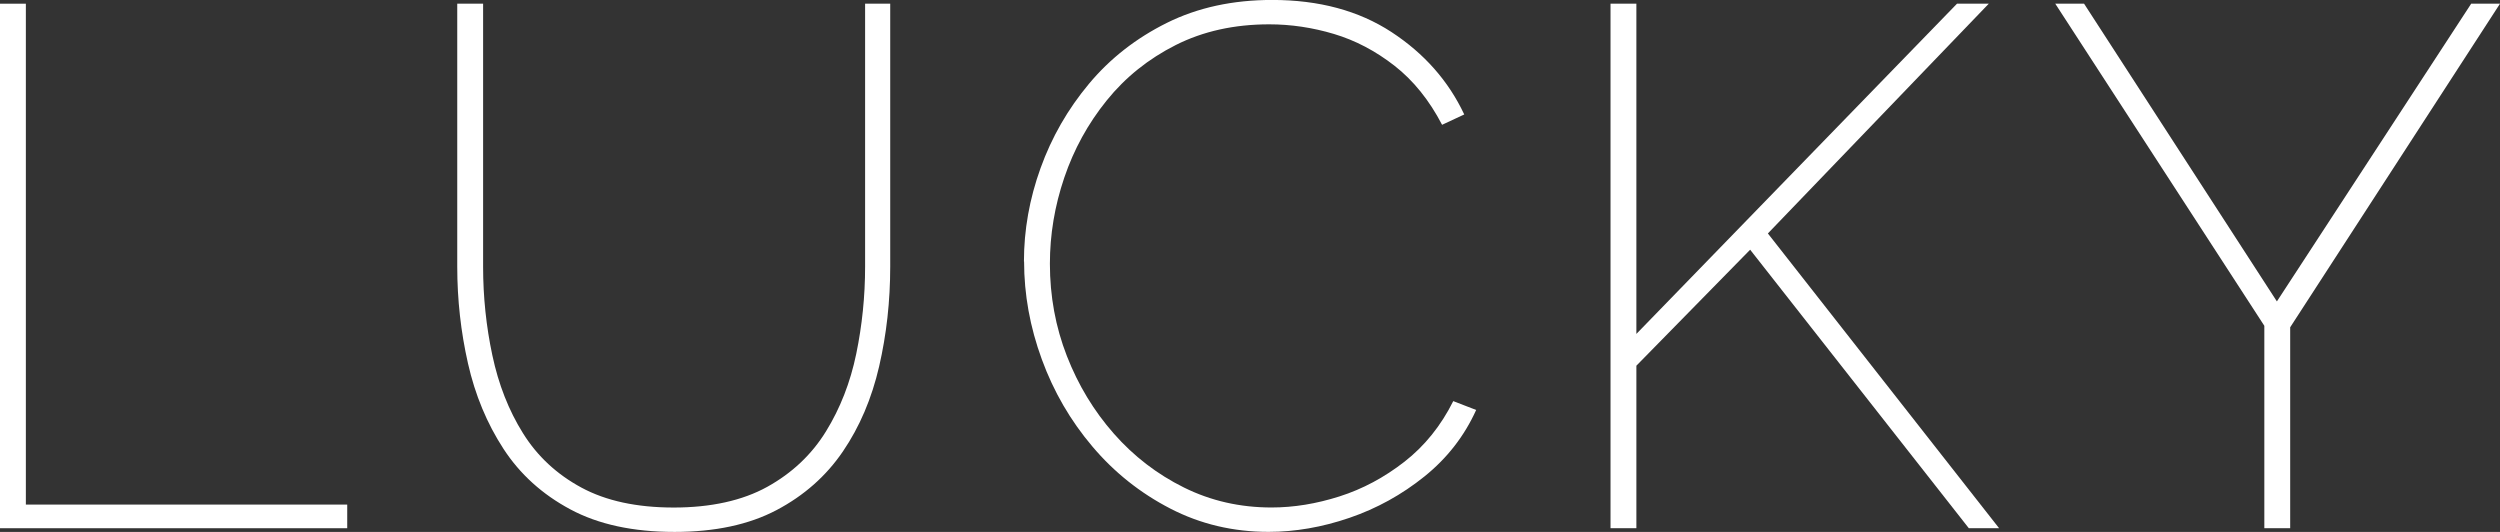
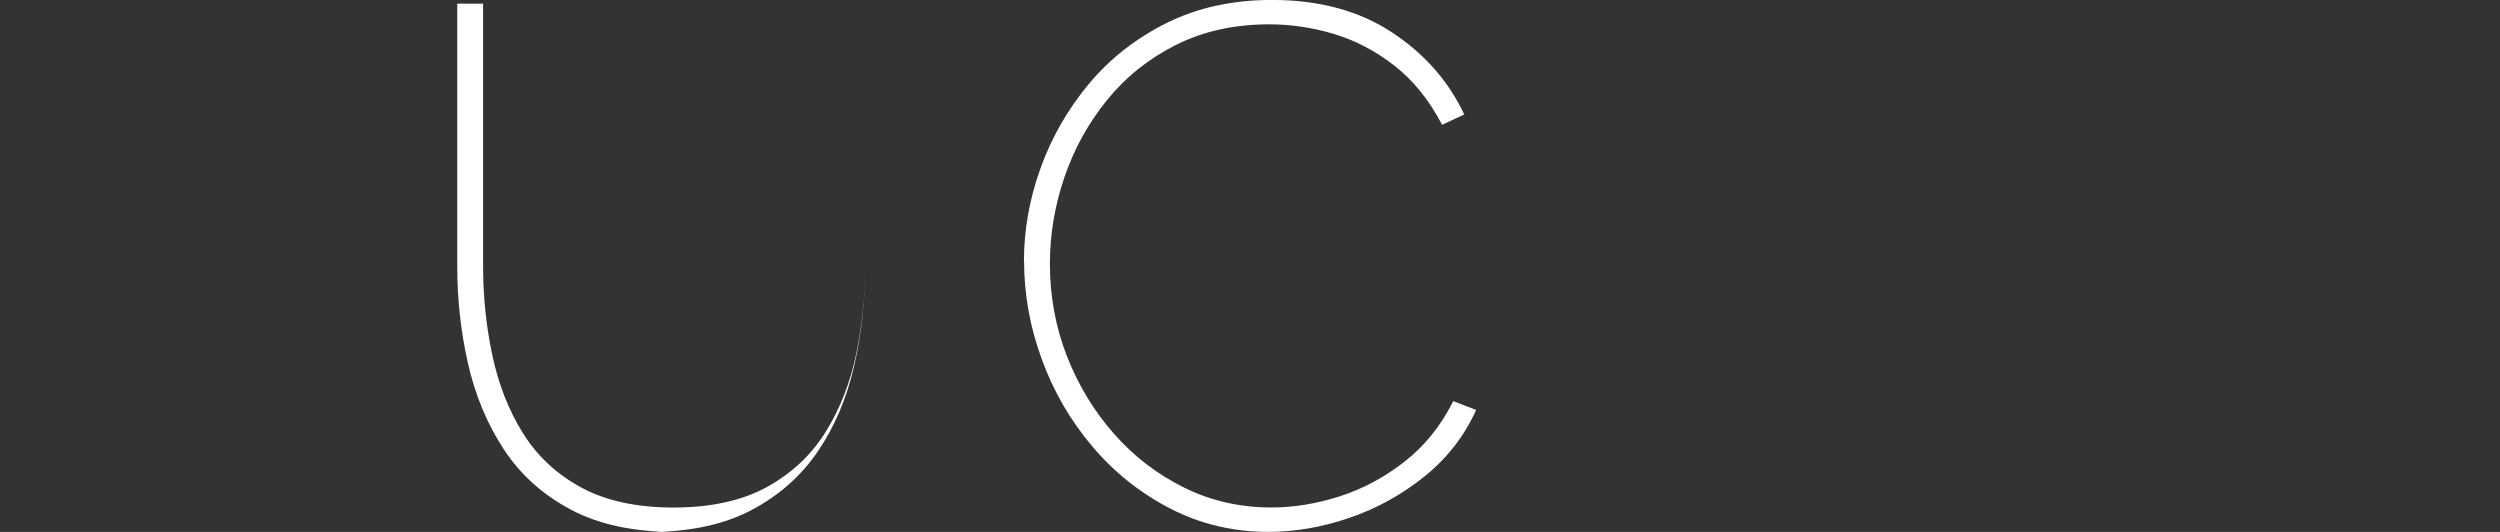
<svg xmlns="http://www.w3.org/2000/svg" id="_レイヤー_2" viewBox="0 0 507.6 108">
  <rect x="0" y="0" width="507.6" height="108" fill="#333333" stroke="none" />
  <defs>
    <style>.cls-1{fill:#fff;}</style>
  </defs>
  <g id="_レイヤー_1-2">
-     <path class="cls-1" d="M0,107.25V.75h5.25v101.7h65.25v4.8H0Z" />
-     <path class="cls-1" d="M136.95,108c-8.4,0-15.45-1.52-21.15-4.58-5.7-3.05-10.23-7.15-13.58-12.3-3.35-5.15-5.75-10.92-7.2-17.33-1.45-6.4-2.18-12.95-2.18-19.65V.75h5.25v53.4c0,6.1.62,12.1,1.88,18,1.25,5.9,3.32,11.18,6.23,15.83,2.9,4.65,6.85,8.32,11.85,11.02,5,2.7,11.25,4.05,18.75,4.05s13.92-1.4,18.98-4.2c5.05-2.8,9.02-6.55,11.92-11.25,2.9-4.7,4.95-9.95,6.15-15.75,1.2-5.8,1.8-11.7,1.8-17.7V.75h5.1v53.4c0,7-.75,13.75-2.25,20.25-1.5,6.5-3.95,12.25-7.35,17.25-3.4,5-7.9,8.98-13.5,11.93-5.6,2.95-12.5,4.42-20.7,4.42Z" />
+     <path class="cls-1" d="M136.95,108c-8.4,0-15.45-1.52-21.15-4.58-5.7-3.05-10.23-7.15-13.58-12.3-3.35-5.15-5.75-10.92-7.2-17.33-1.45-6.4-2.18-12.95-2.18-19.65V.75h5.25v53.4c0,6.1.62,12.1,1.88,18,1.25,5.9,3.32,11.18,6.23,15.83,2.9,4.65,6.85,8.32,11.85,11.02,5,2.7,11.25,4.05,18.75,4.05s13.92-1.4,18.98-4.2c5.05-2.8,9.02-6.55,11.92-11.25,2.9-4.7,4.95-9.95,6.15-15.75,1.2-5.8,1.8-11.7,1.8-17.7V.75v53.4c0,7-.75,13.75-2.25,20.25-1.5,6.5-3.95,12.25-7.35,17.25-3.4,5-7.9,8.98-13.5,11.93-5.6,2.95-12.5,4.42-20.7,4.42Z" />
    <path class="cls-1" d="M207.9,53.1c0-6.4,1.12-12.72,3.38-18.98,2.25-6.25,5.52-11.95,9.82-17.1,4.3-5.15,9.57-9.27,15.83-12.38,6.25-3.1,13.37-4.65,21.37-4.65,9.5,0,17.57,2.17,24.23,6.52,6.65,4.35,11.57,9.93,14.77,16.73l-4.5,2.1c-2.6-5-5.83-9-9.67-12-3.85-3-7.95-5.15-12.3-6.45-4.35-1.3-8.73-1.95-13.12-1.95-7.1,0-13.42,1.4-18.98,4.2-5.55,2.8-10.23,6.55-14.02,11.25-3.8,4.7-6.67,9.93-8.62,15.68-1.95,5.75-2.92,11.58-2.92,17.47,0,6.6,1.15,12.85,3.45,18.75,2.3,5.9,5.48,11.15,9.53,15.75,4.05,4.6,8.8,8.25,14.25,10.95,5.45,2.7,11.37,4.05,17.77,4.05,4.5,0,9.1-.75,13.8-2.25,4.7-1.5,9.1-3.85,13.2-7.05,4.1-3.2,7.4-7.3,9.9-12.3l4.65,1.8c-2.4,5.3-5.9,9.8-10.5,13.5-4.6,3.7-9.67,6.5-15.22,8.4-5.55,1.9-11.03,2.85-16.43,2.85-7.2,0-13.85-1.58-19.95-4.73-6.1-3.15-11.38-7.35-15.82-12.6-4.45-5.25-7.88-11.15-10.27-17.7-2.4-6.55-3.6-13.17-3.6-19.88Z" />
-     <path class="cls-1" d="M327,107.25V.75h5.25v67.05L397.35.75h6.45l-44.85,46.65,46.95,59.85h-6.15l-44.4-56.55-23.1,23.55v33h-5.25Z" />
-     <path class="cls-1" d="M423.15.75l39.15,60.45L501.75.75h5.85l-42.6,65.7v40.8h-5.25v-41.1L417.3.75h5.85Z" />
  </g>
</svg>